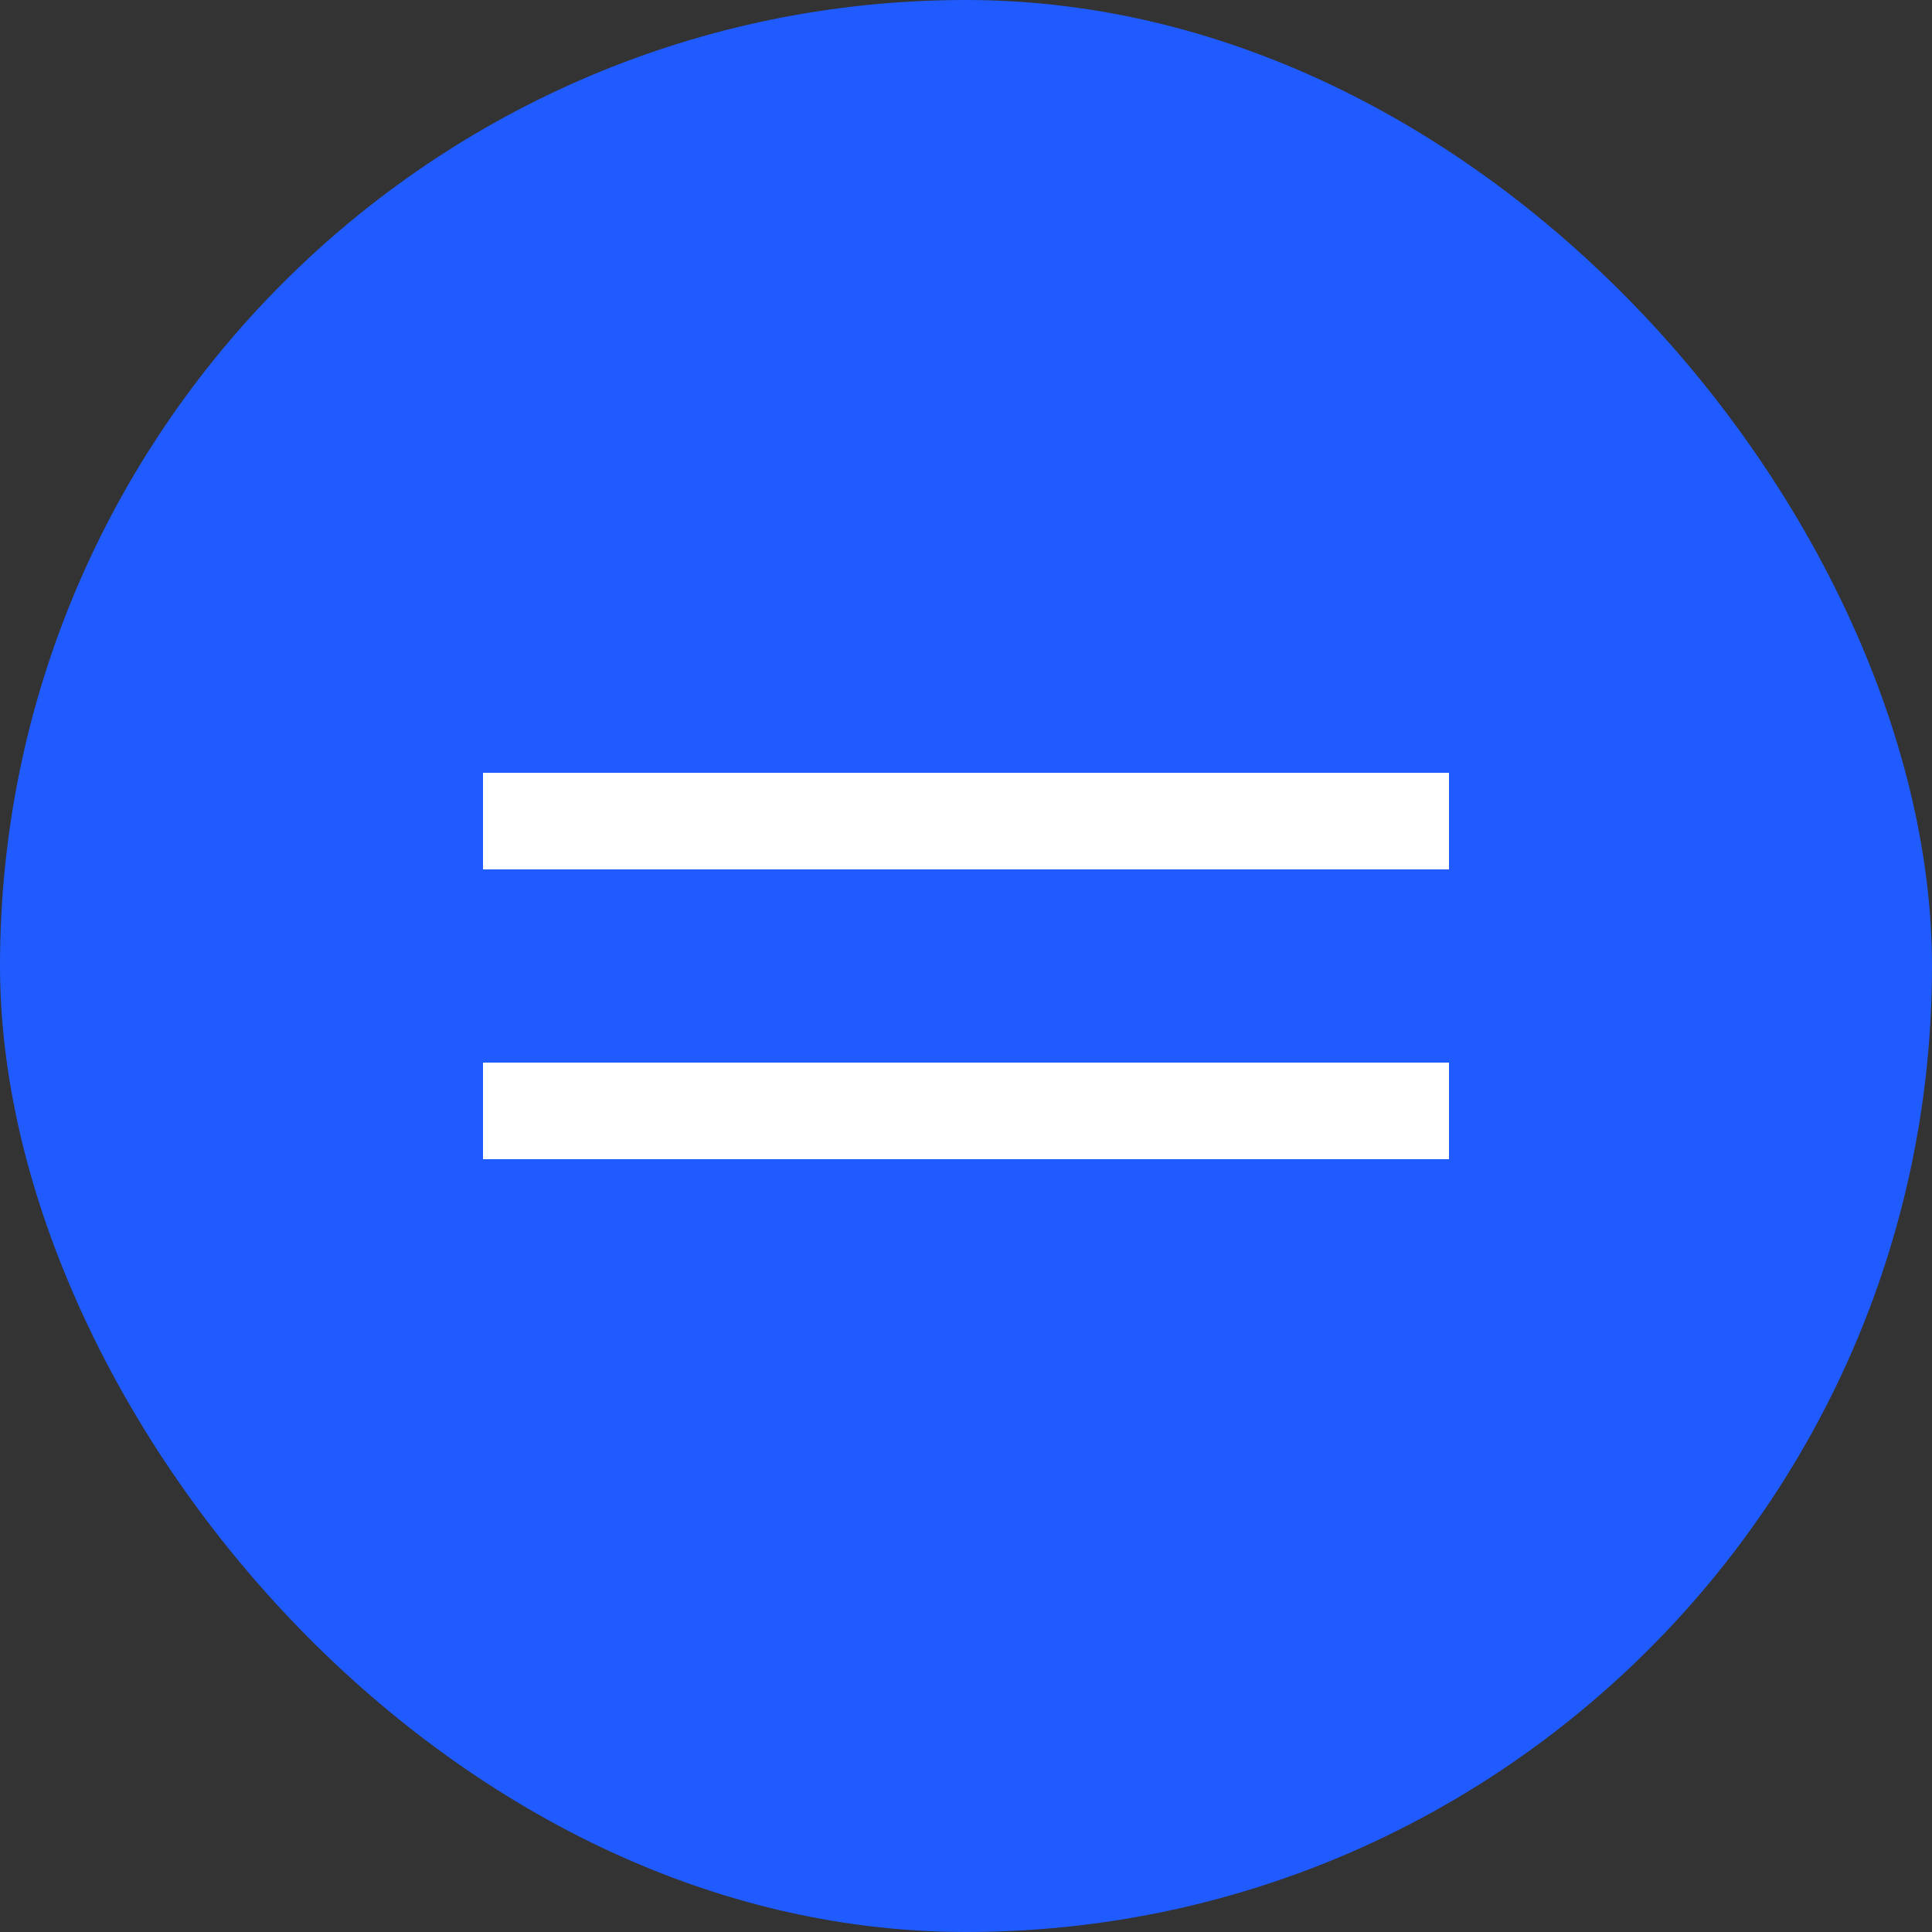
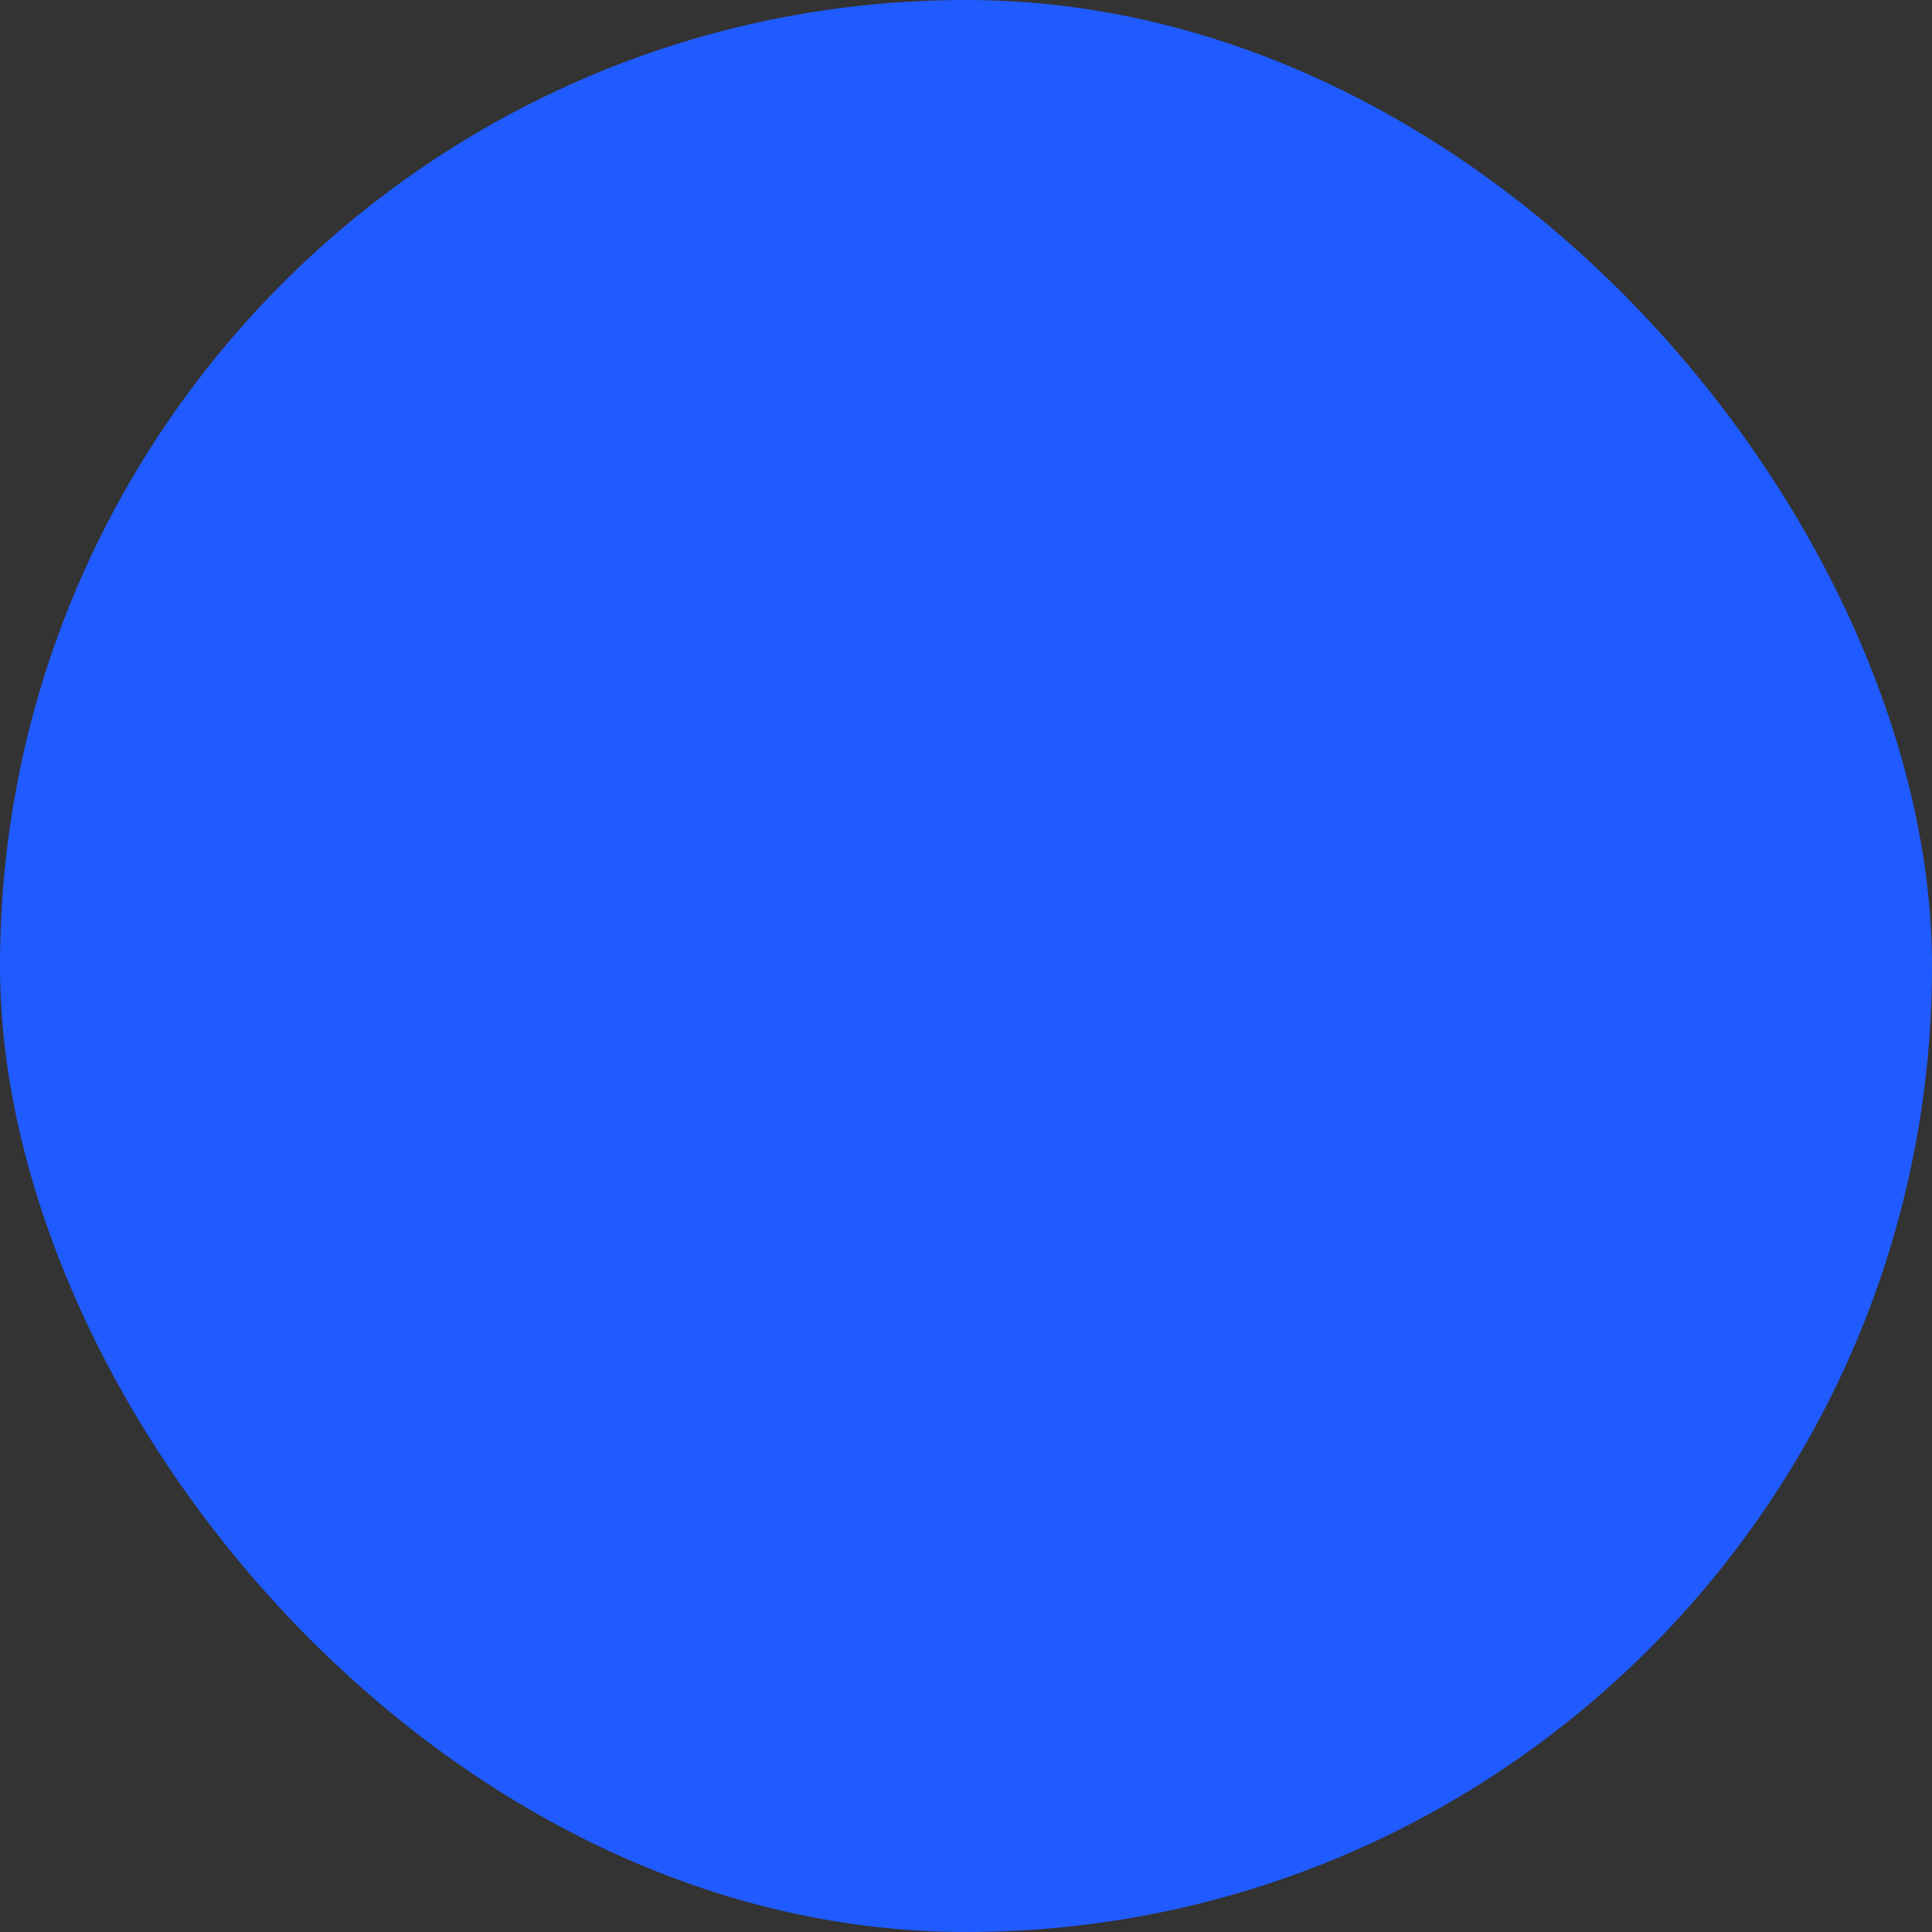
<svg xmlns="http://www.w3.org/2000/svg" width="40" height="40" viewBox="0 0 40 40" fill="none">
  <rect x="0" y="0" width="40" height="40" fill="#333333" stroke="none" />
  <rect width="40" height="40" rx="20" fill="#205BFF" />
-   <path d="M10 17H30" stroke="white" stroke-width="2" />
-   <path d="M10 23L30 23" stroke="white" stroke-width="2" />
</svg>